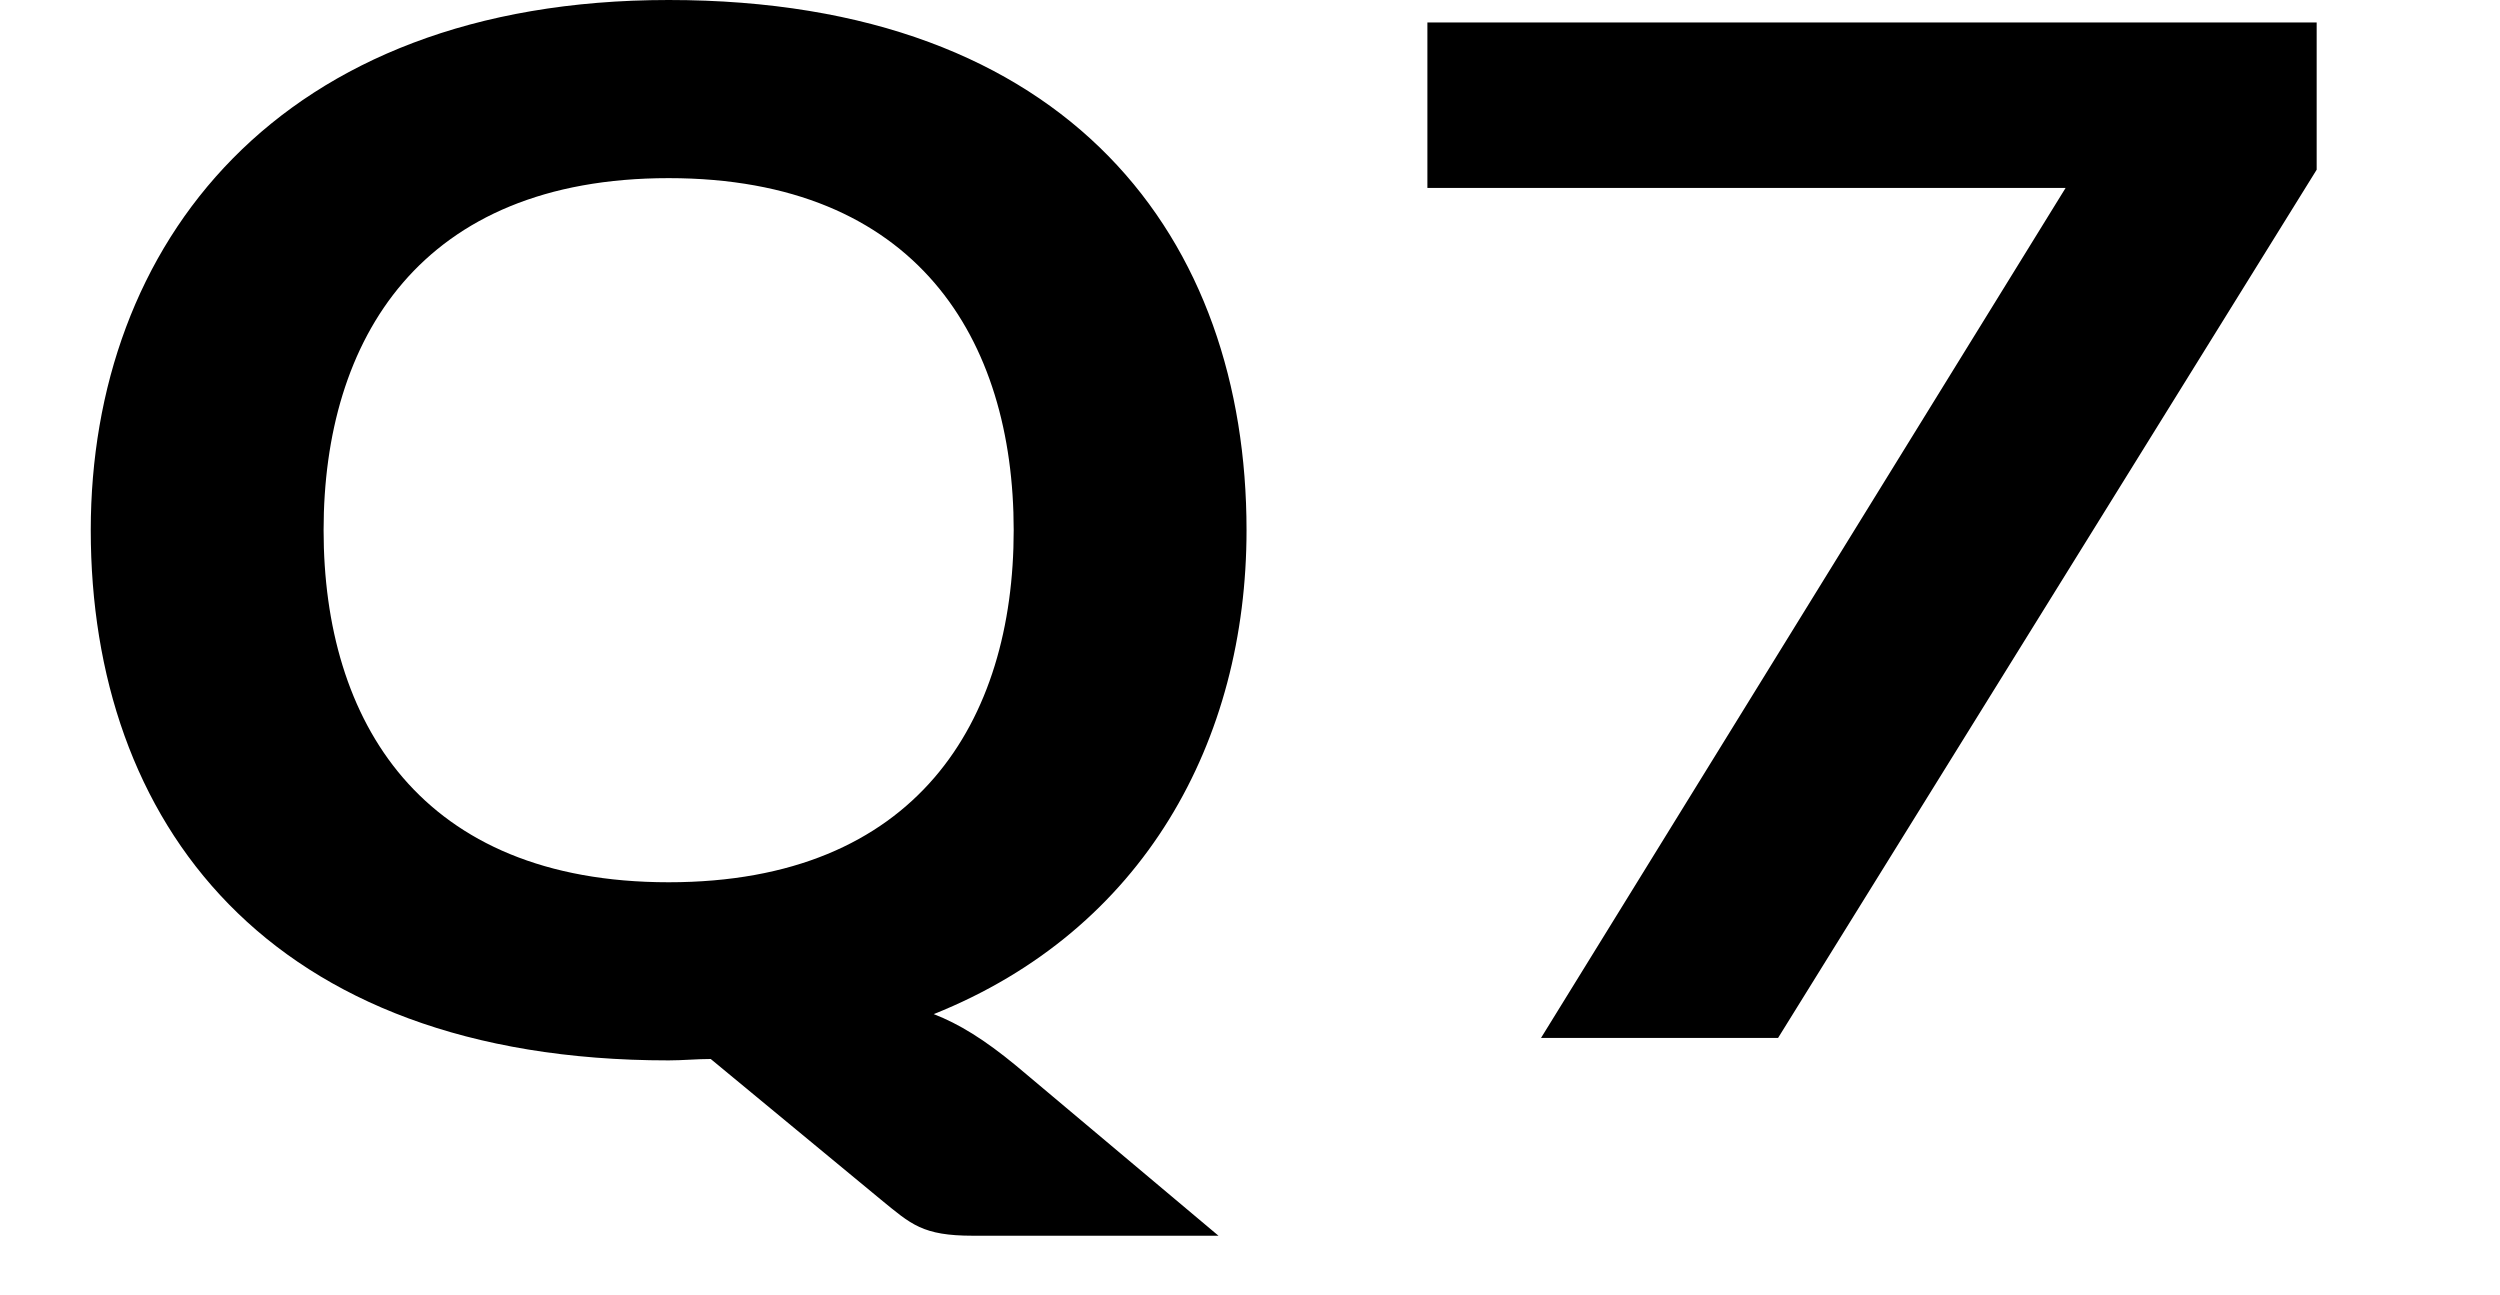
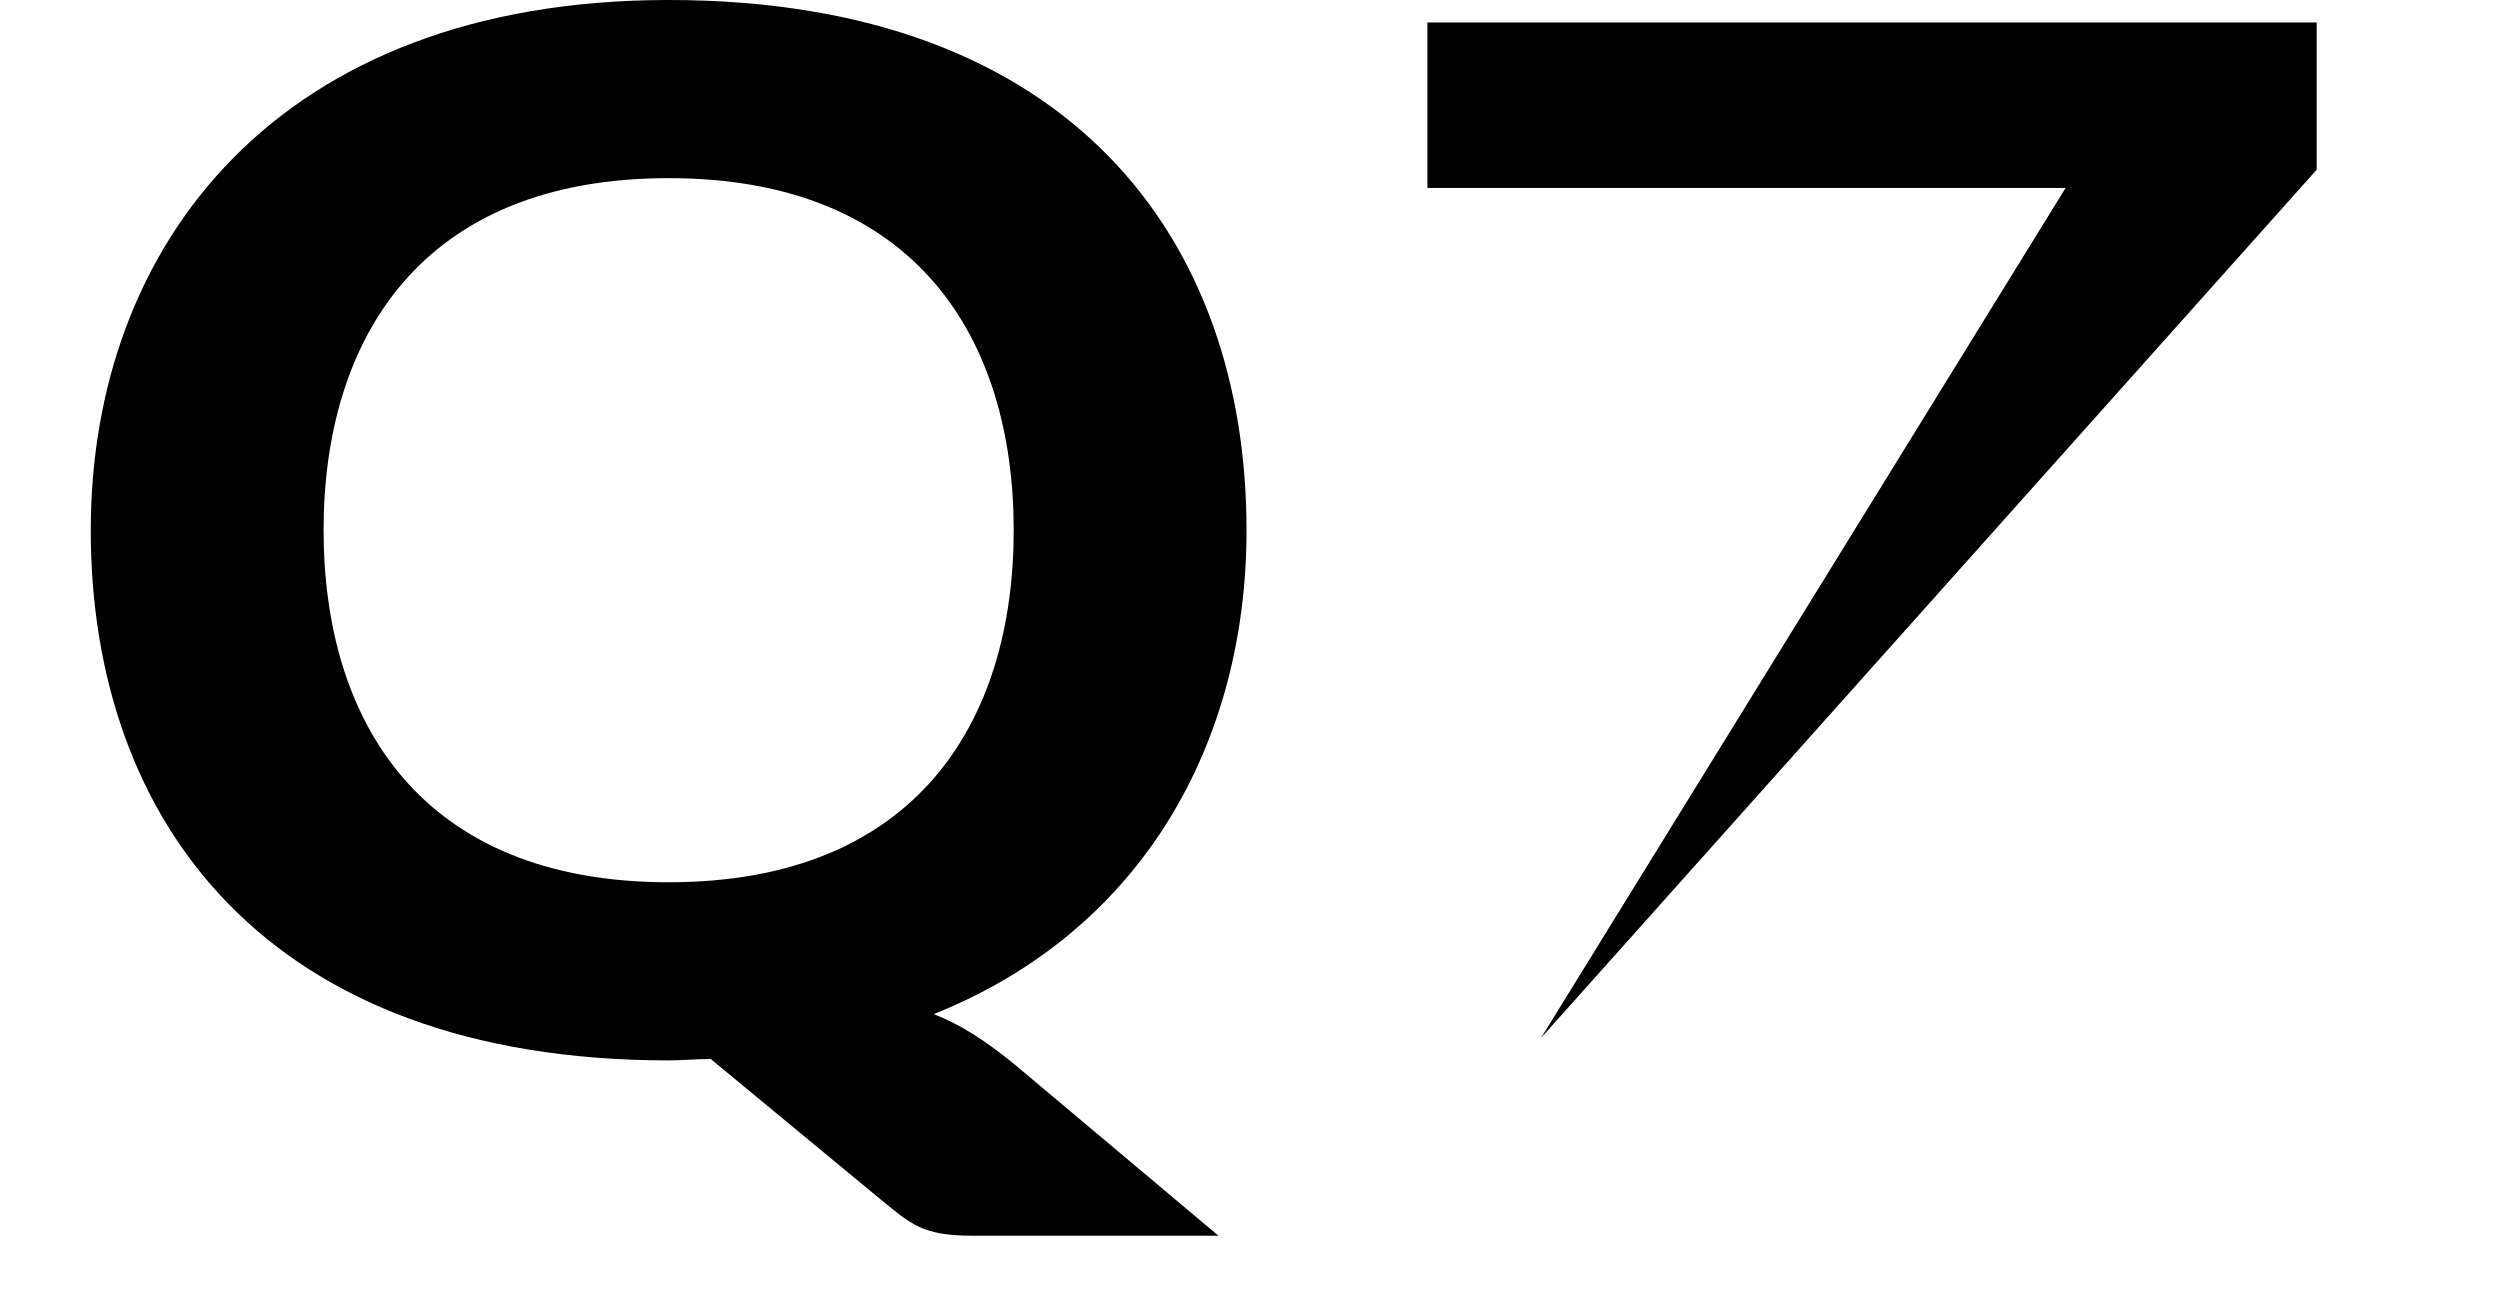
<svg xmlns="http://www.w3.org/2000/svg" width="303px" height="157px" viewBox="0 0 303 157" version="1.1">
  <title>MoFi_SVG_Q7</title>
-   <path d="M81.04,128.52 C32.25,128.52 11,99.45 11,64.26 C11,29.75 33.61,-5.63993297e-14 81.04,-5.63993297e-14 C129.83,-5.63993297e-14 151.08,29.07 151.08,64.26 C151.08,89.76 138.67,112.71 113.17,122.91 C116.23,124.1 119.29,125.97 123.2,129.2 L147.68,149.77 L117.93,149.77 C111.81,149.77 110.45,148.41 106.71,145.35 L86.14,128.35 C84.44,128.35 82.74,128.52 81.04,128.52 Z M81.04,106.93 C111.13,106.93 122.86,87.38 122.86,64.26 C122.86,41.14 111.13,21.59 81.04,21.59 C50.95,21.59 39.22,41.14 39.22,64.26 C39.22,87.38 50.95,106.93 81.04,106.93 Z M186.77,125.8 L250.35,22.78 L173,22.78 L173,2.72 L280.78,2.72 L280.78,20.57 L215.5,125.8 L186.77,125.8 Z" fill="currentColor" />
+   <path d="M81.04,128.52 C32.25,128.52 11,99.45 11,64.26 C11,29.75 33.61,-5.63993297e-14 81.04,-5.63993297e-14 C129.83,-5.63993297e-14 151.08,29.07 151.08,64.26 C151.08,89.76 138.67,112.71 113.17,122.91 C116.23,124.1 119.29,125.97 123.2,129.2 L147.68,149.77 L117.93,149.77 C111.81,149.77 110.45,148.41 106.71,145.35 L86.14,128.35 C84.44,128.35 82.74,128.52 81.04,128.52 Z M81.04,106.93 C111.13,106.93 122.86,87.38 122.86,64.26 C122.86,41.14 111.13,21.59 81.04,21.59 C50.95,21.59 39.22,41.14 39.22,64.26 C39.22,87.38 50.95,106.93 81.04,106.93 Z M186.77,125.8 L250.35,22.78 L173,22.78 L173,2.72 L280.78,2.72 L280.78,20.57 L186.77,125.8 Z" fill="currentColor" />
</svg>